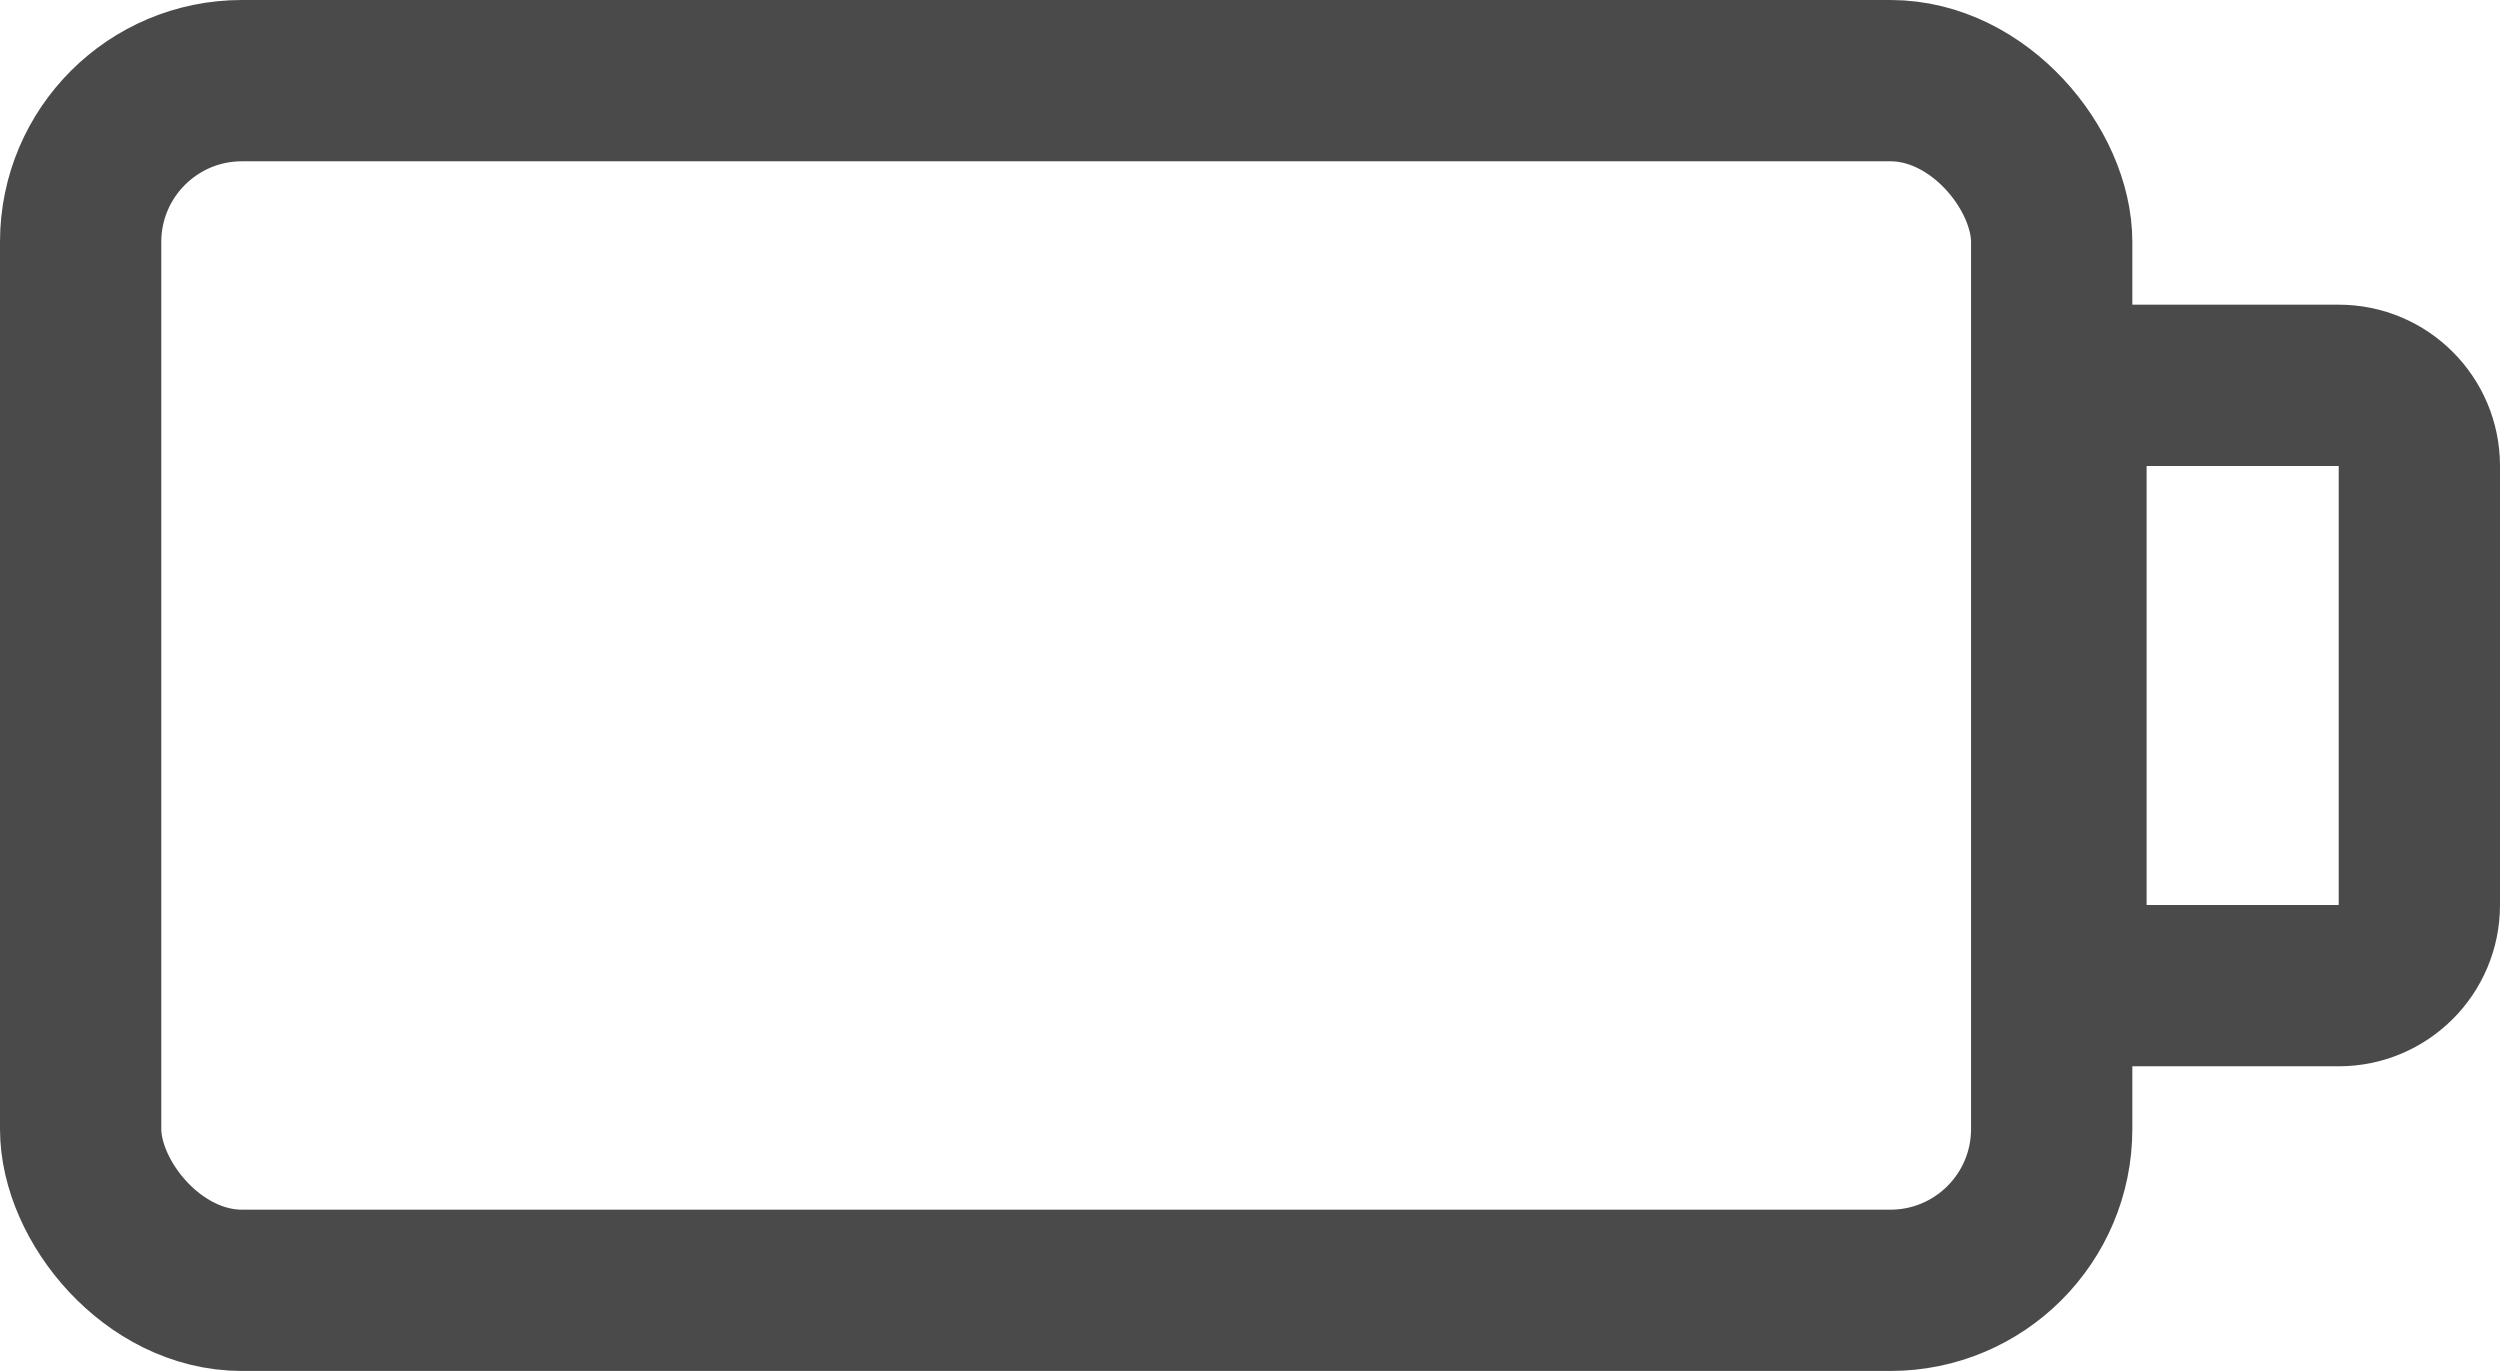
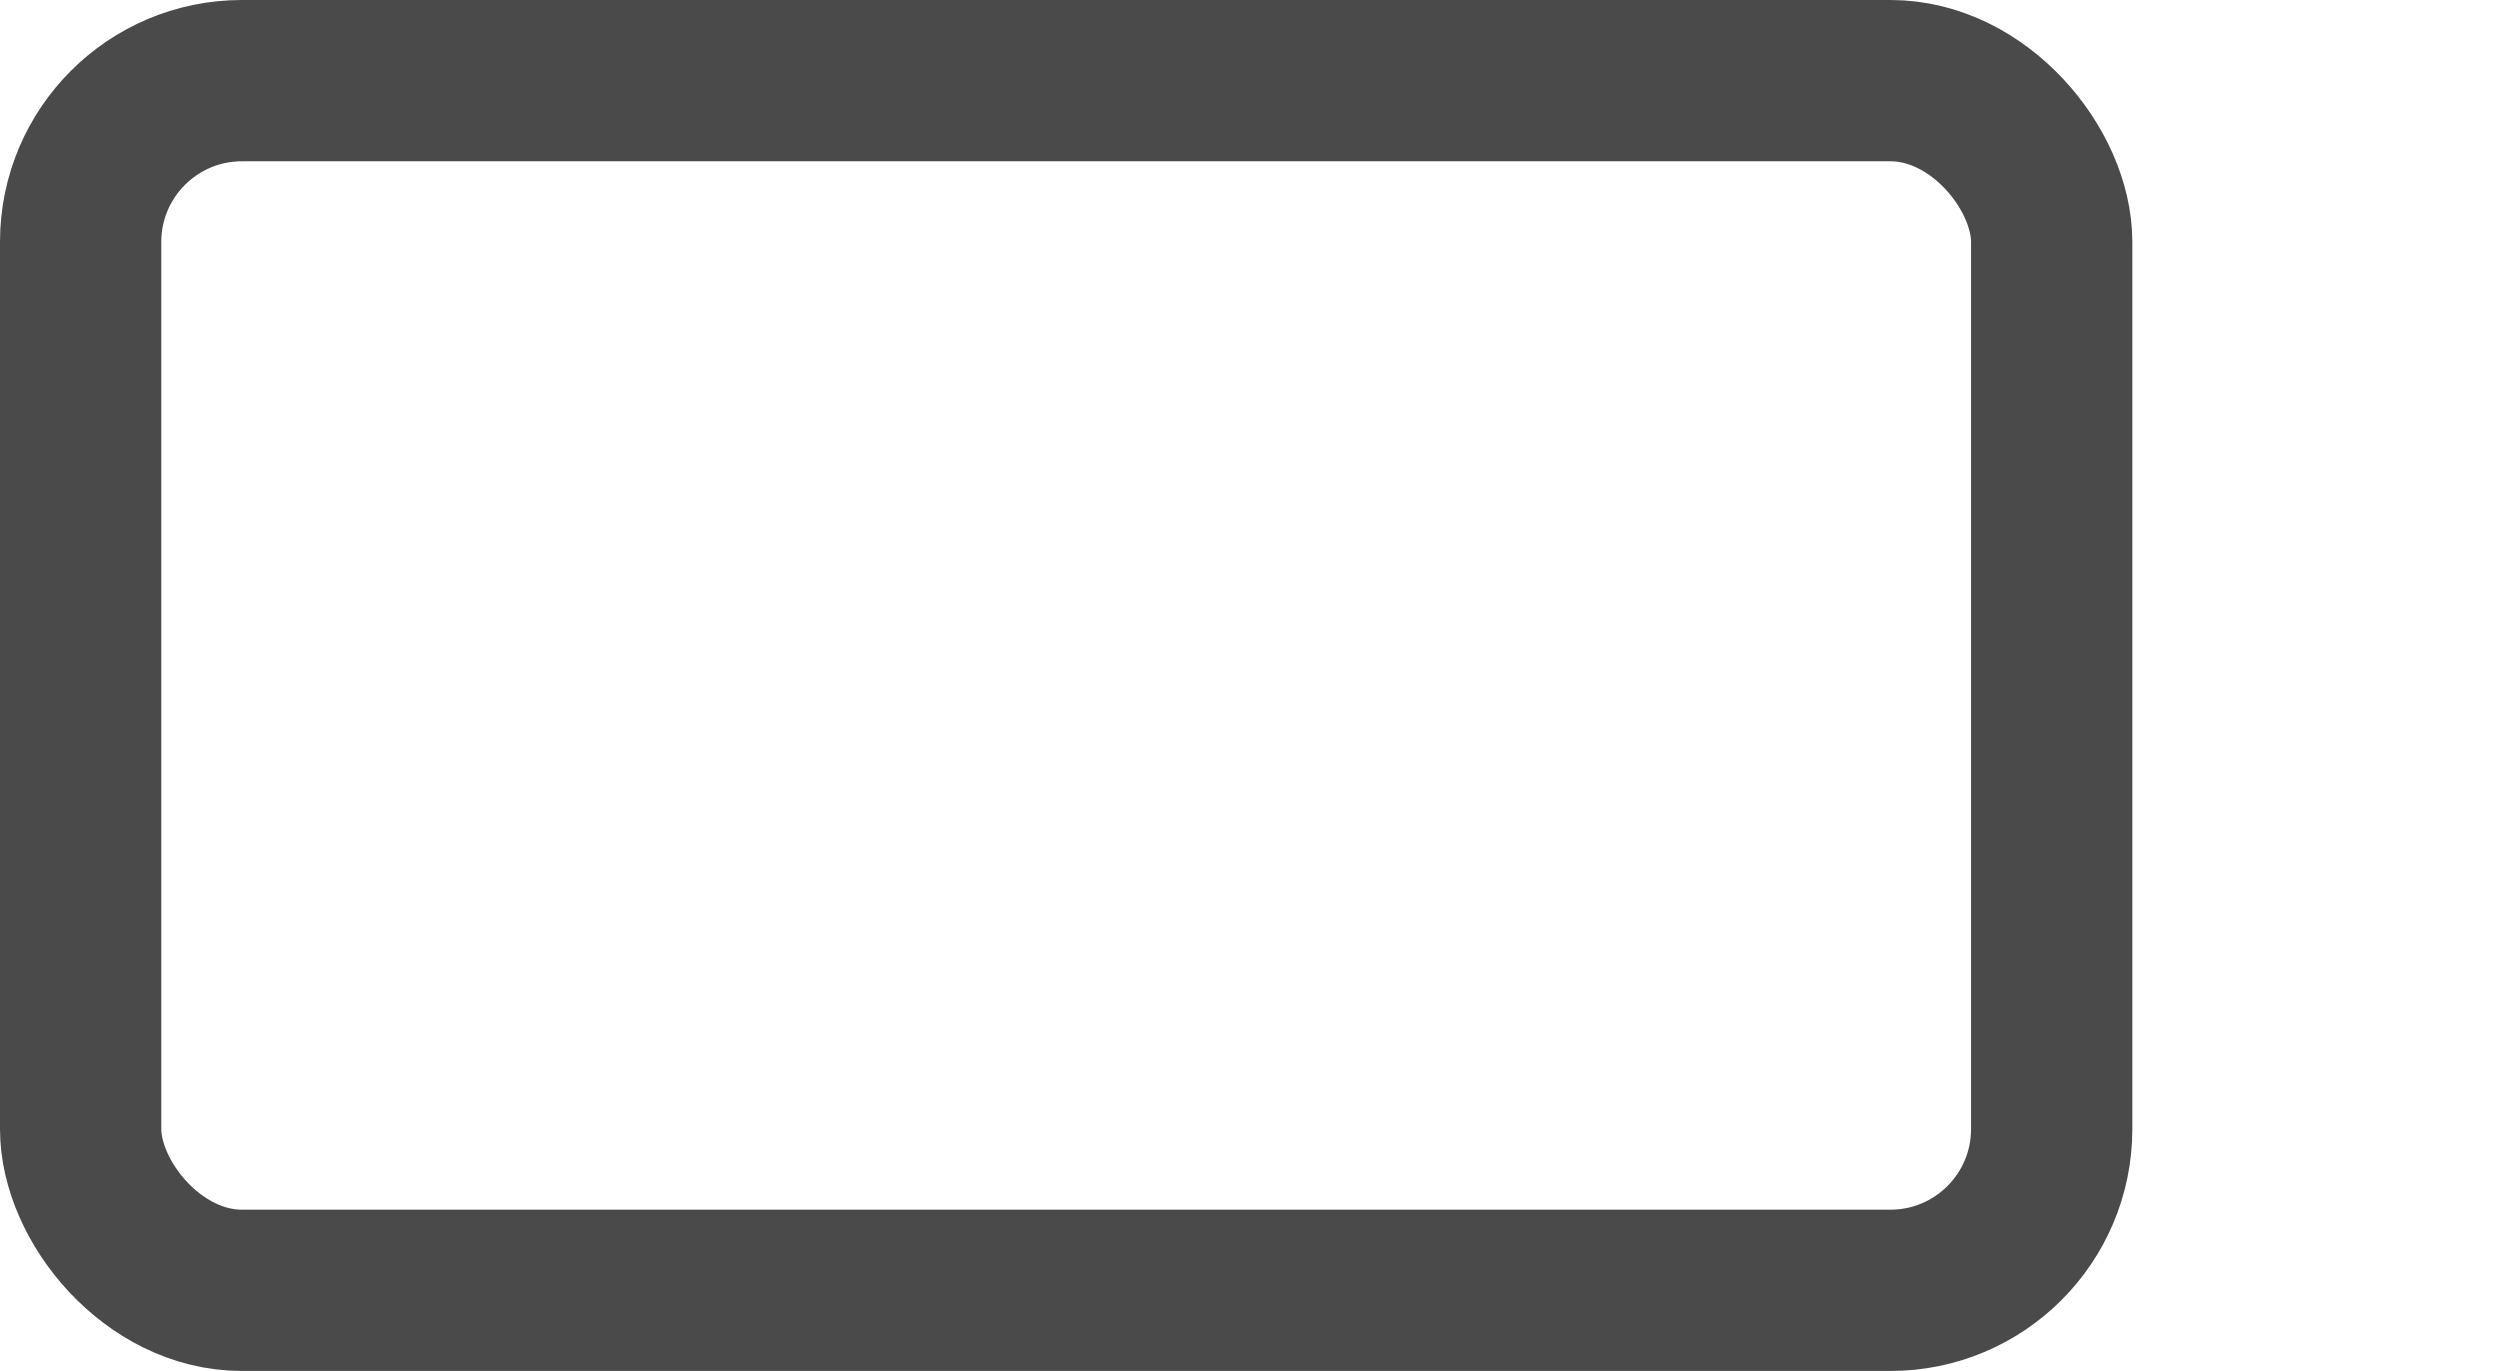
<svg xmlns="http://www.w3.org/2000/svg" width="31px" height="17px" viewBox="0 0 31 17" version="1.1">
  <title>Group 6</title>
  <desc>Created with Sketch.</desc>
  <g id="YI-Technology" stroke="none" stroke-width="1" fill="none" fill-rule="evenodd">
    <g id="YI-UX-0100-ProductsList-kami" transform="translate(-756, -2511)" stroke="#4A4A4A" stroke-width="2">
      <g id="Group-6" transform="translate(756, 2511)">
        <rect id="Rectangle" x="1" y="1" width="24.441" height="15" rx="2" />
-         <path d="M25.618,4.778 L25.618,12.222 L29,12.222 C29.552,12.222 30,11.775 30,11.222 L30,5.778 C30,5.225 29.552,4.778 29,4.778 L25.618,4.778 Z" id="Rectangle" />
      </g>
    </g>
  </g>
</svg>